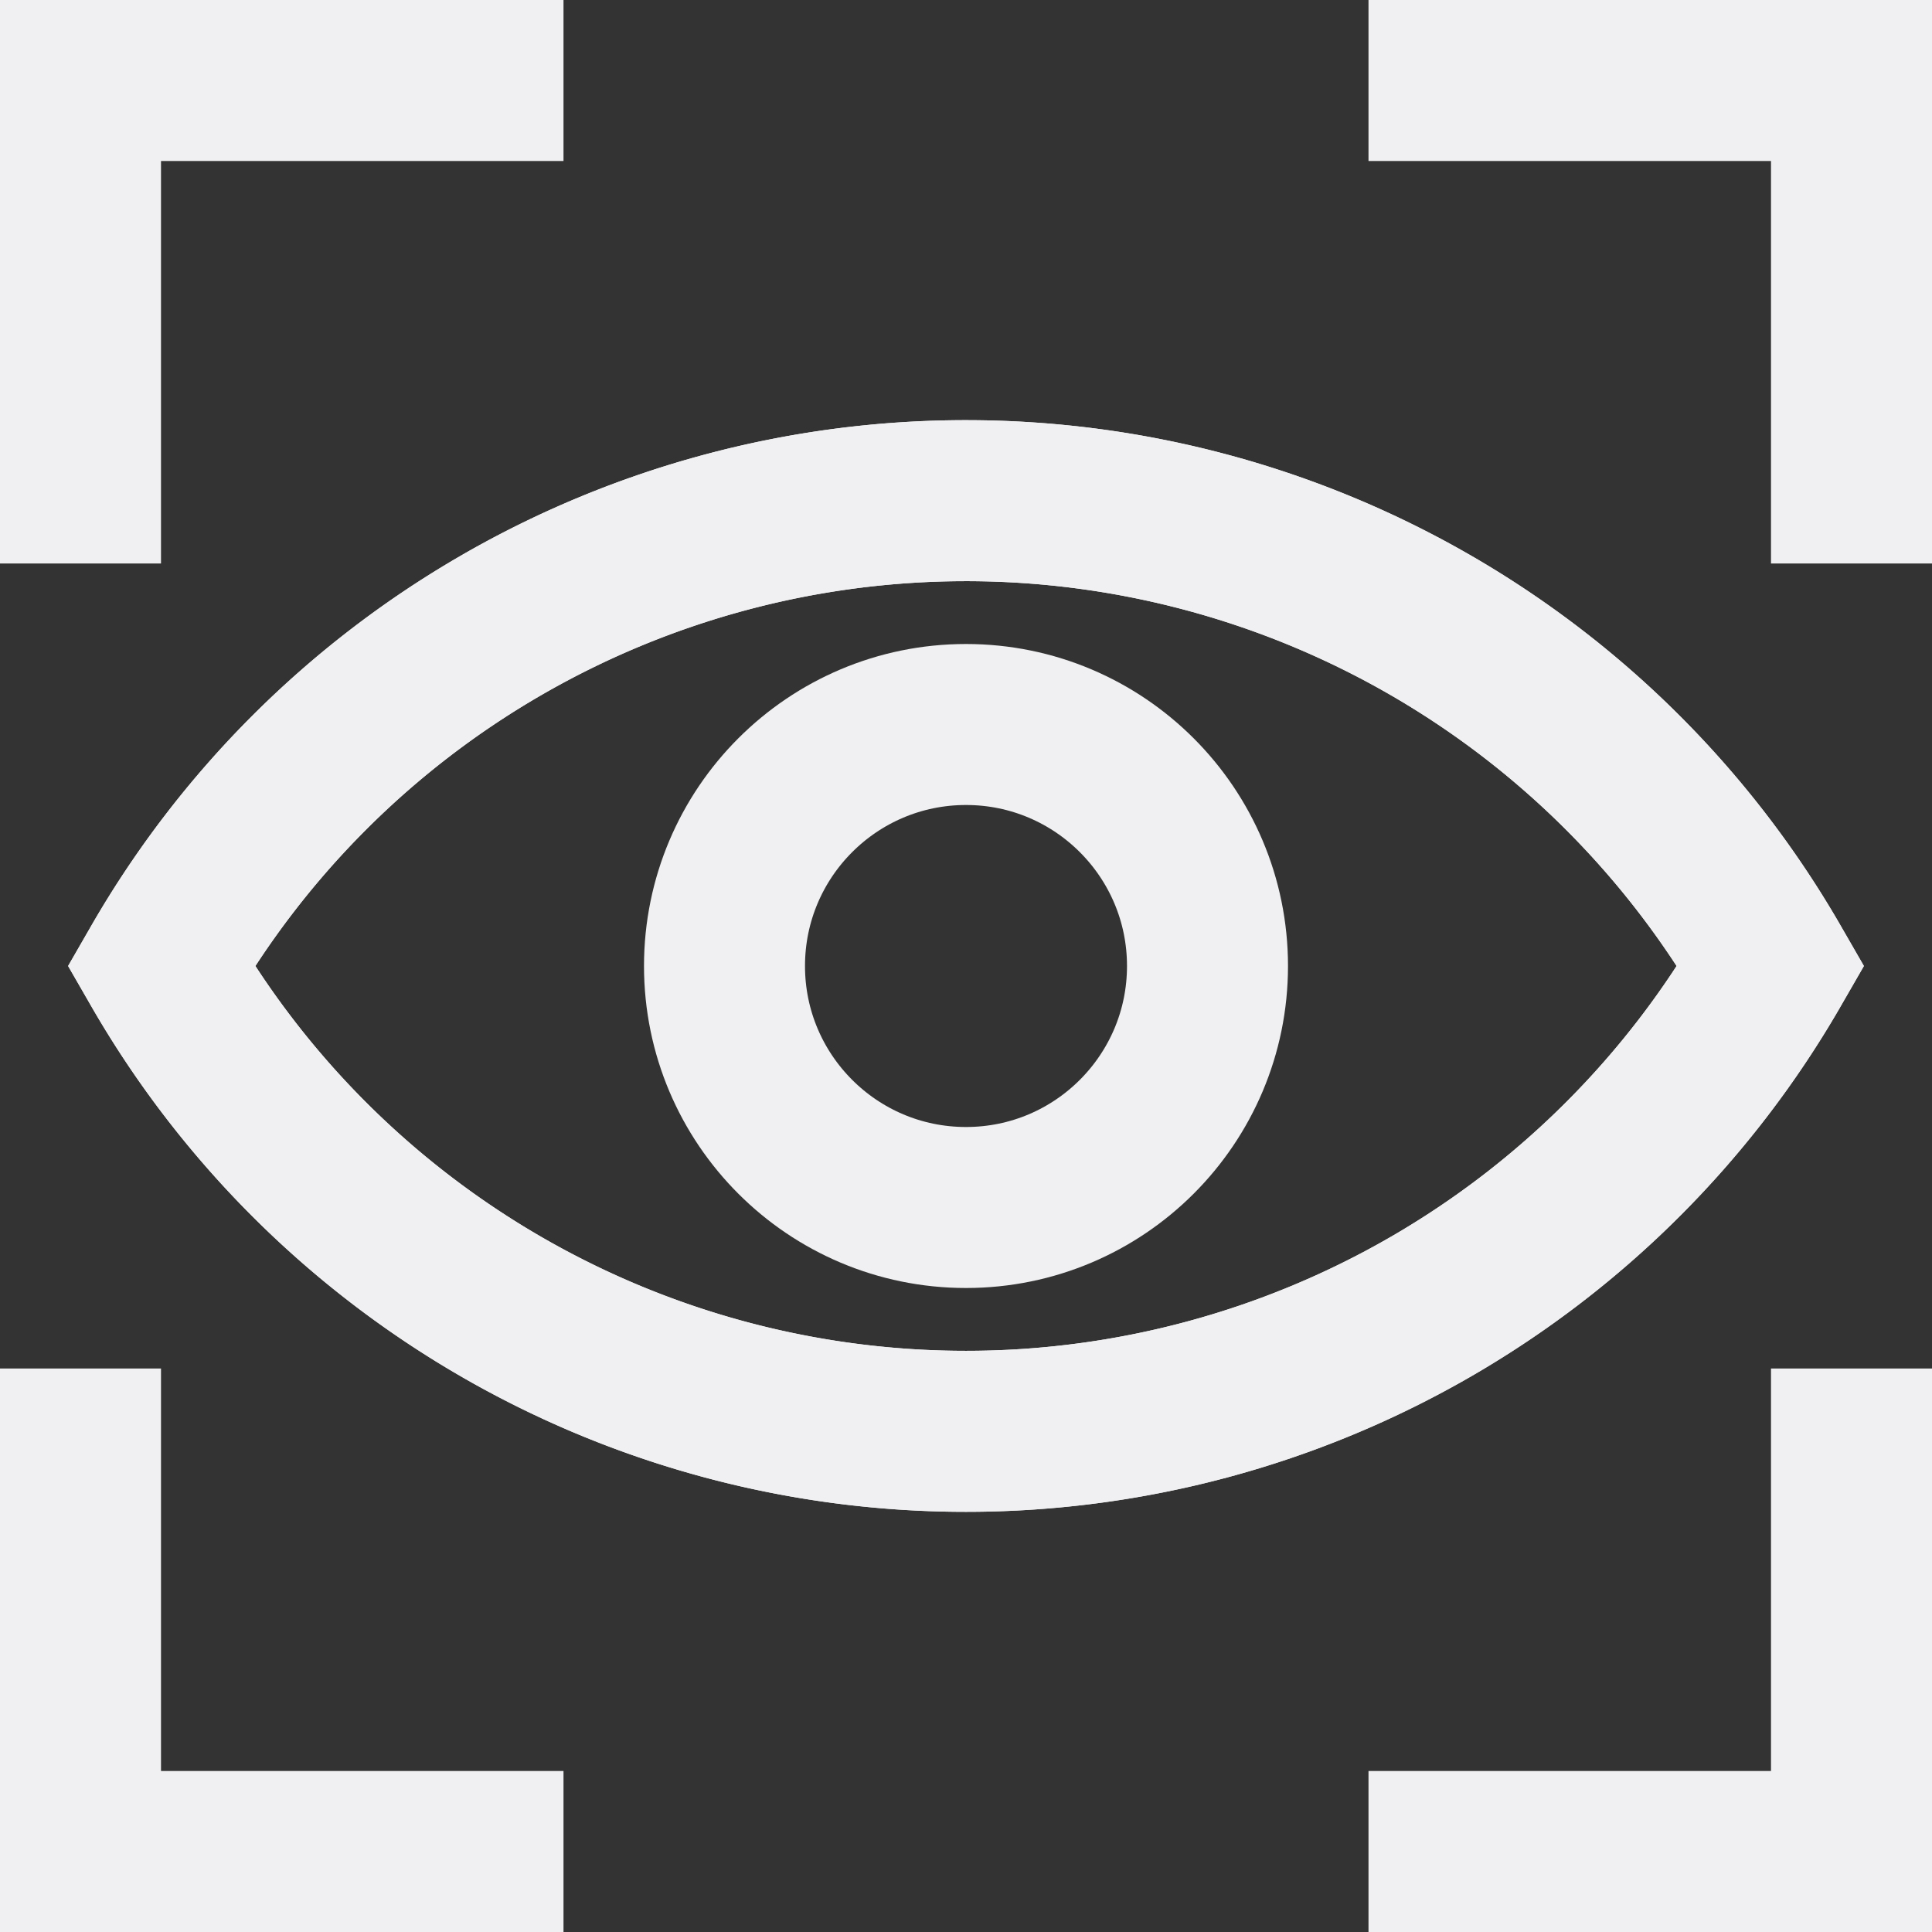
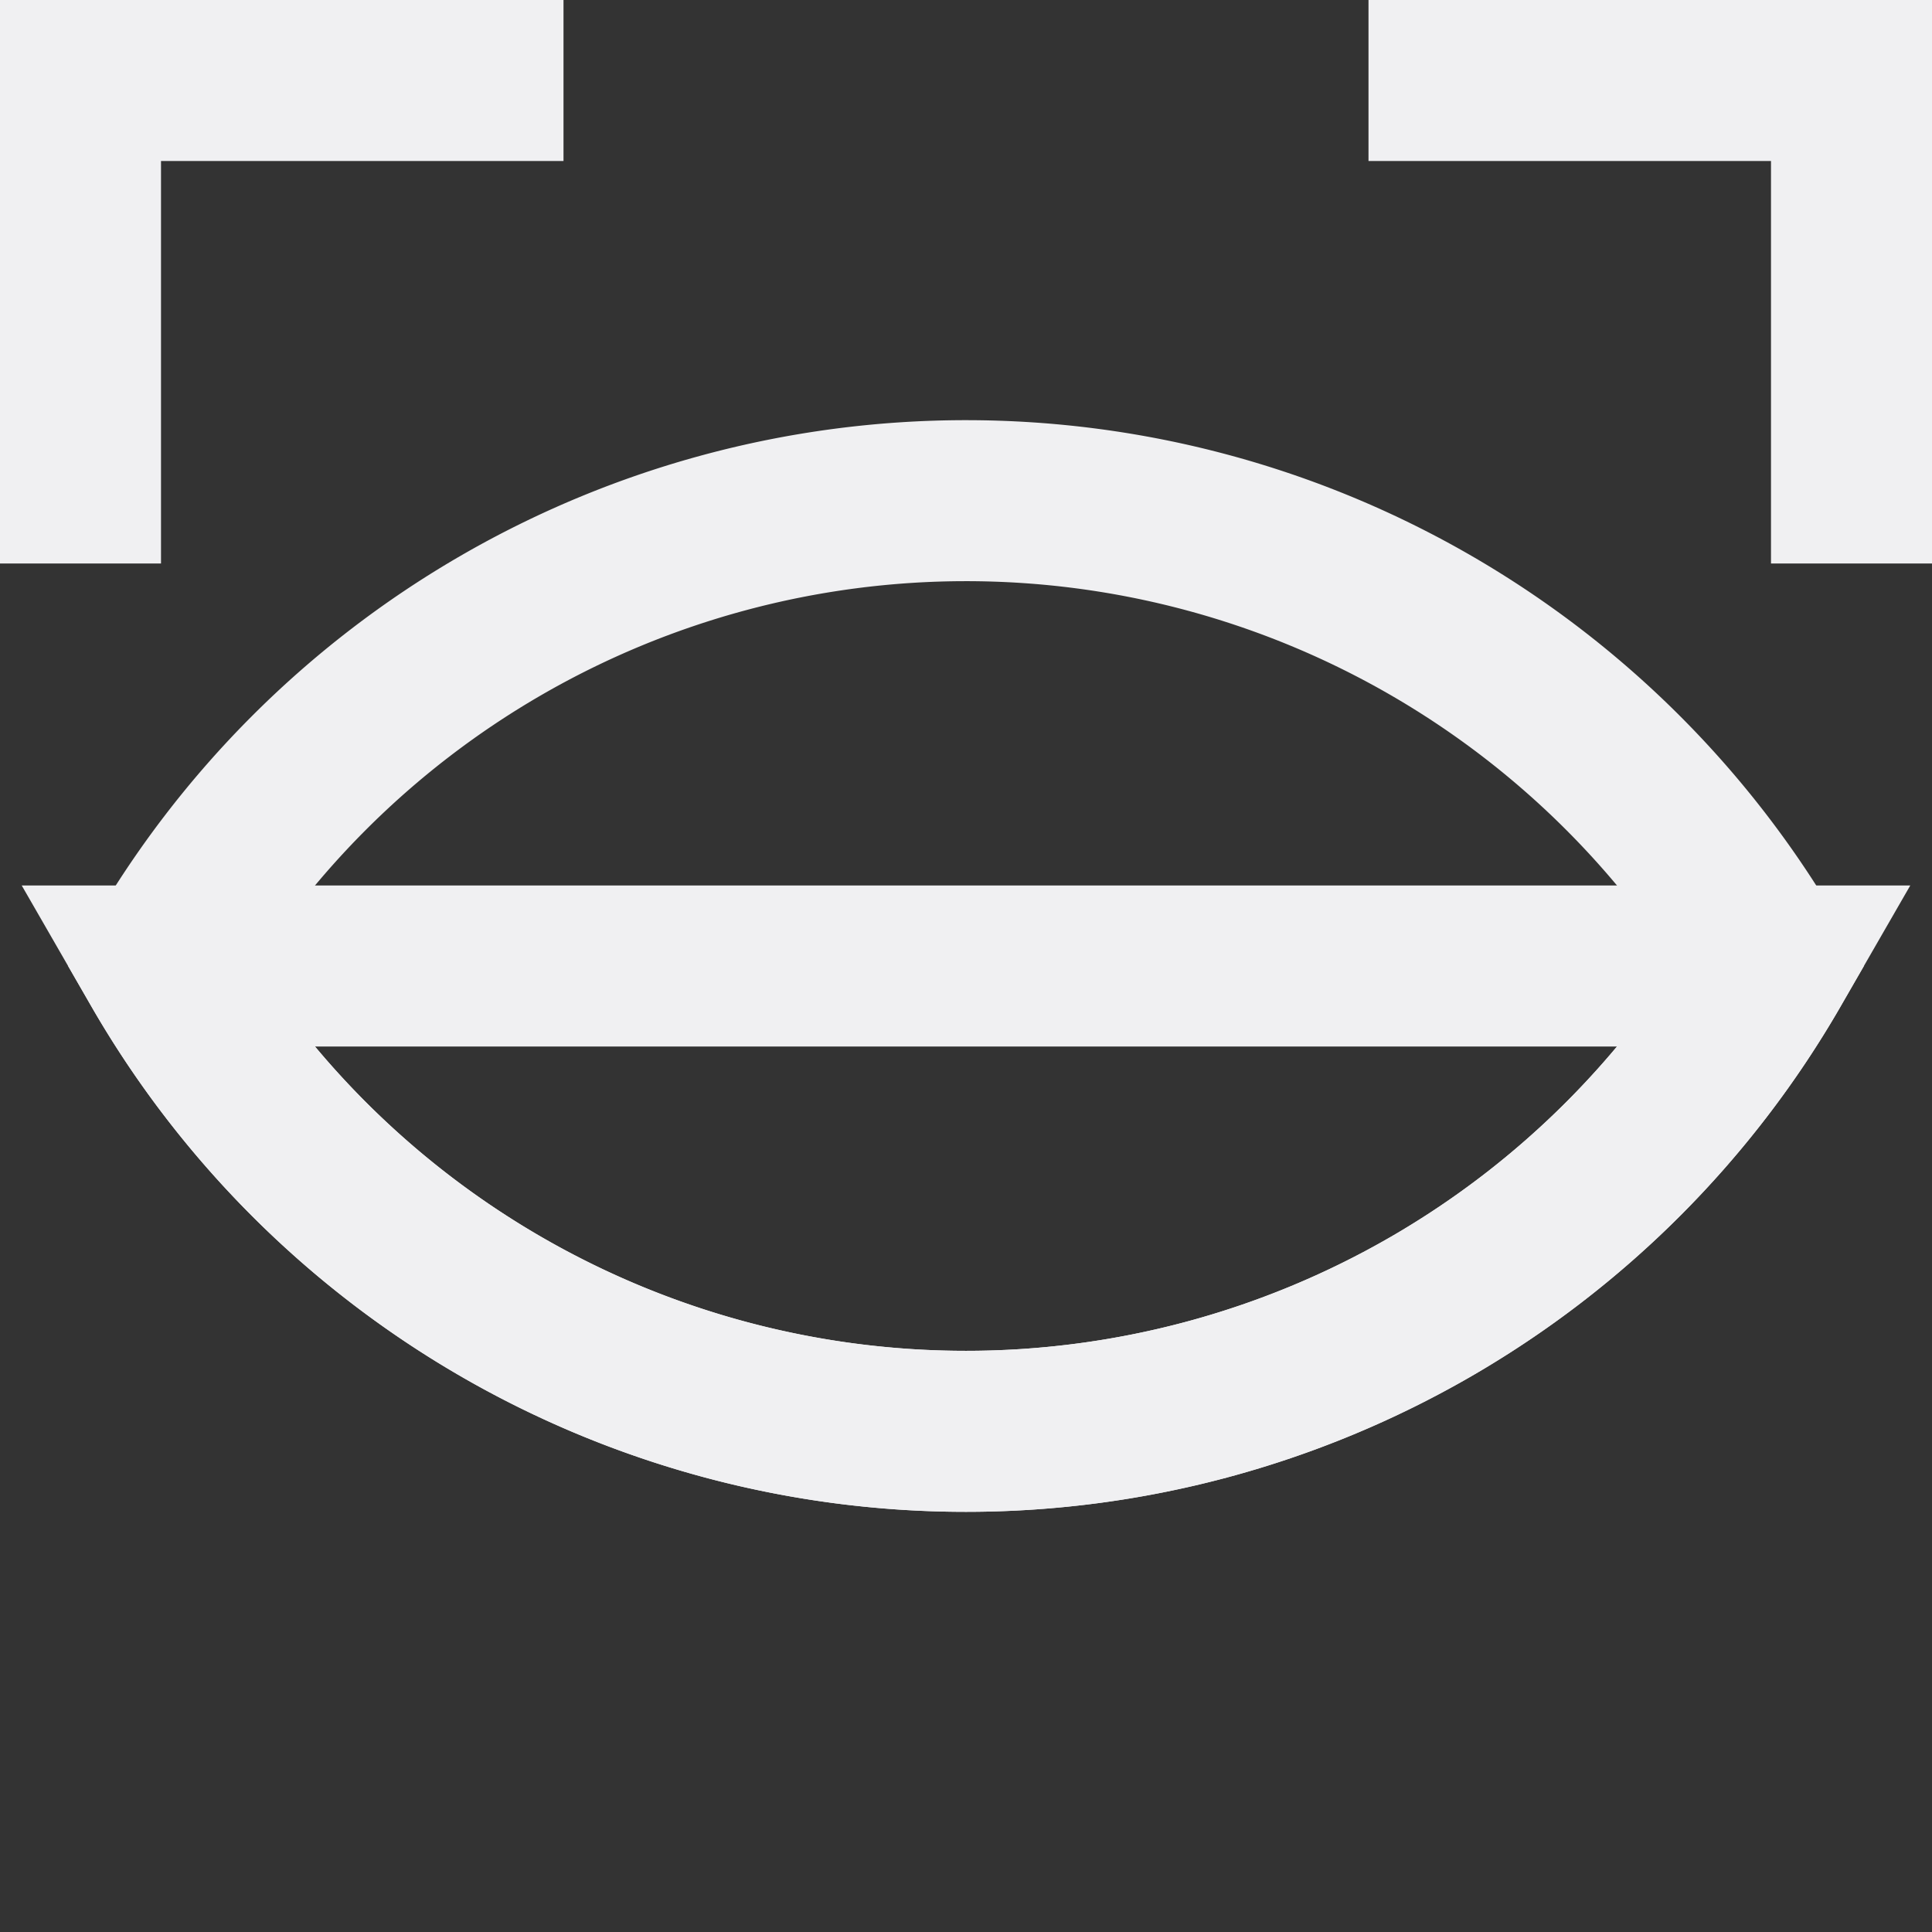
<svg xmlns="http://www.w3.org/2000/svg" width="64px" height="64px" viewBox="0 0 24 24" id="Layer_1" data-name="Layer 1" fill="#F0F0F2">
  <rect x="0" y="0" width="24" height="24" fill="#333333" stroke="none" />
  <g id="SVGRepo_bgCarrier" stroke-width="0" />
  <g id="SVGRepo_tracerCarrier" stroke-linecap="round" stroke-linejoin="round" />
  <g id="SVGRepo_iconCarrier">
    <defs>
      <style>.cls-1{fill:none;stroke:#F0F0F2;stroke-miterlimit:10;stroke-width:2px;}</style>
    </defs>
    <polyline class="cls-1" points="1 7 1 1 7 1" />
    <polyline class="cls-1" points="17 1 23 1 23 7" />
-     <polyline class="cls-1" points="1 17 1 23 7 23" />
-     <polyline class="cls-1" points="17 23 23 23 23 17" />
+     <path class="cls-1" d="M22,12A11.54,11.54,0,0,1,2,12Z" />
    <path class="cls-1" d="M22,12A11.54,11.54,0,0,1,2,12a11.54,11.54,0,0,1,20,0Z" />
-     <path class="cls-1" d="M22,12A11.54,11.54,0,0,1,2,12a11.54,11.54,0,0,1,20,0Z" />
-     <circle class="cls-1" cx="12" cy="12" r="3" />
  </g>
</svg>